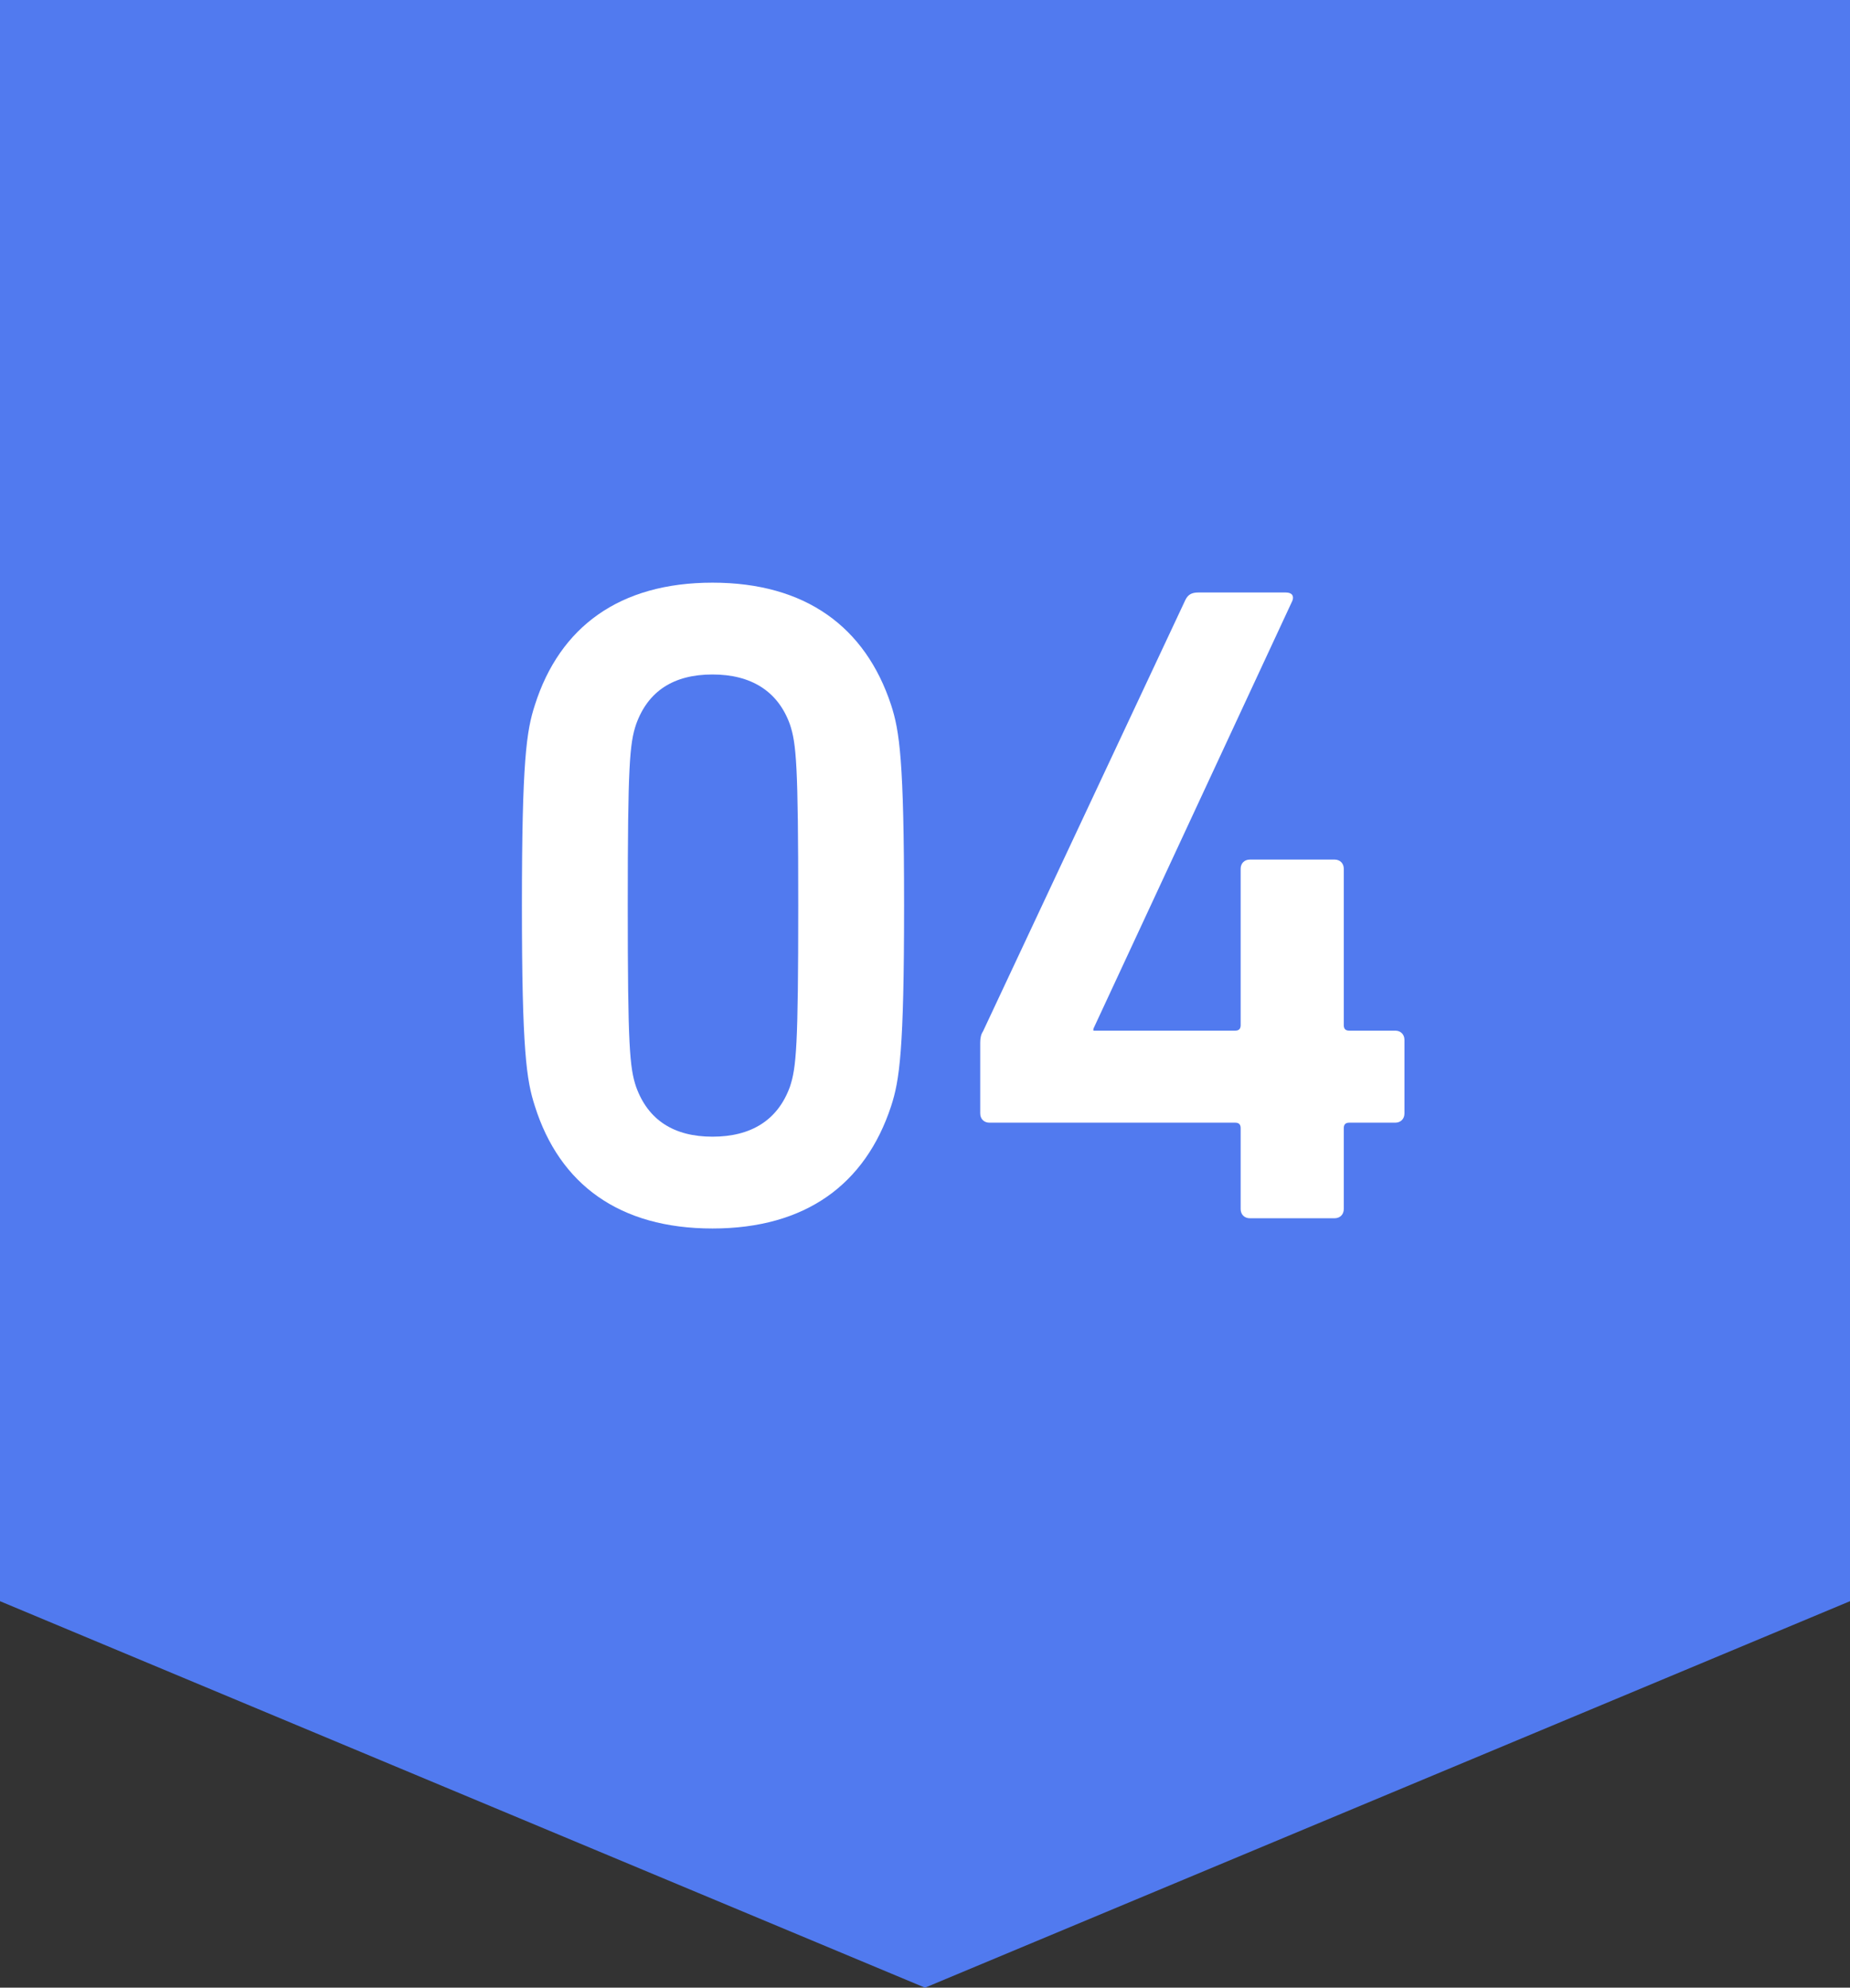
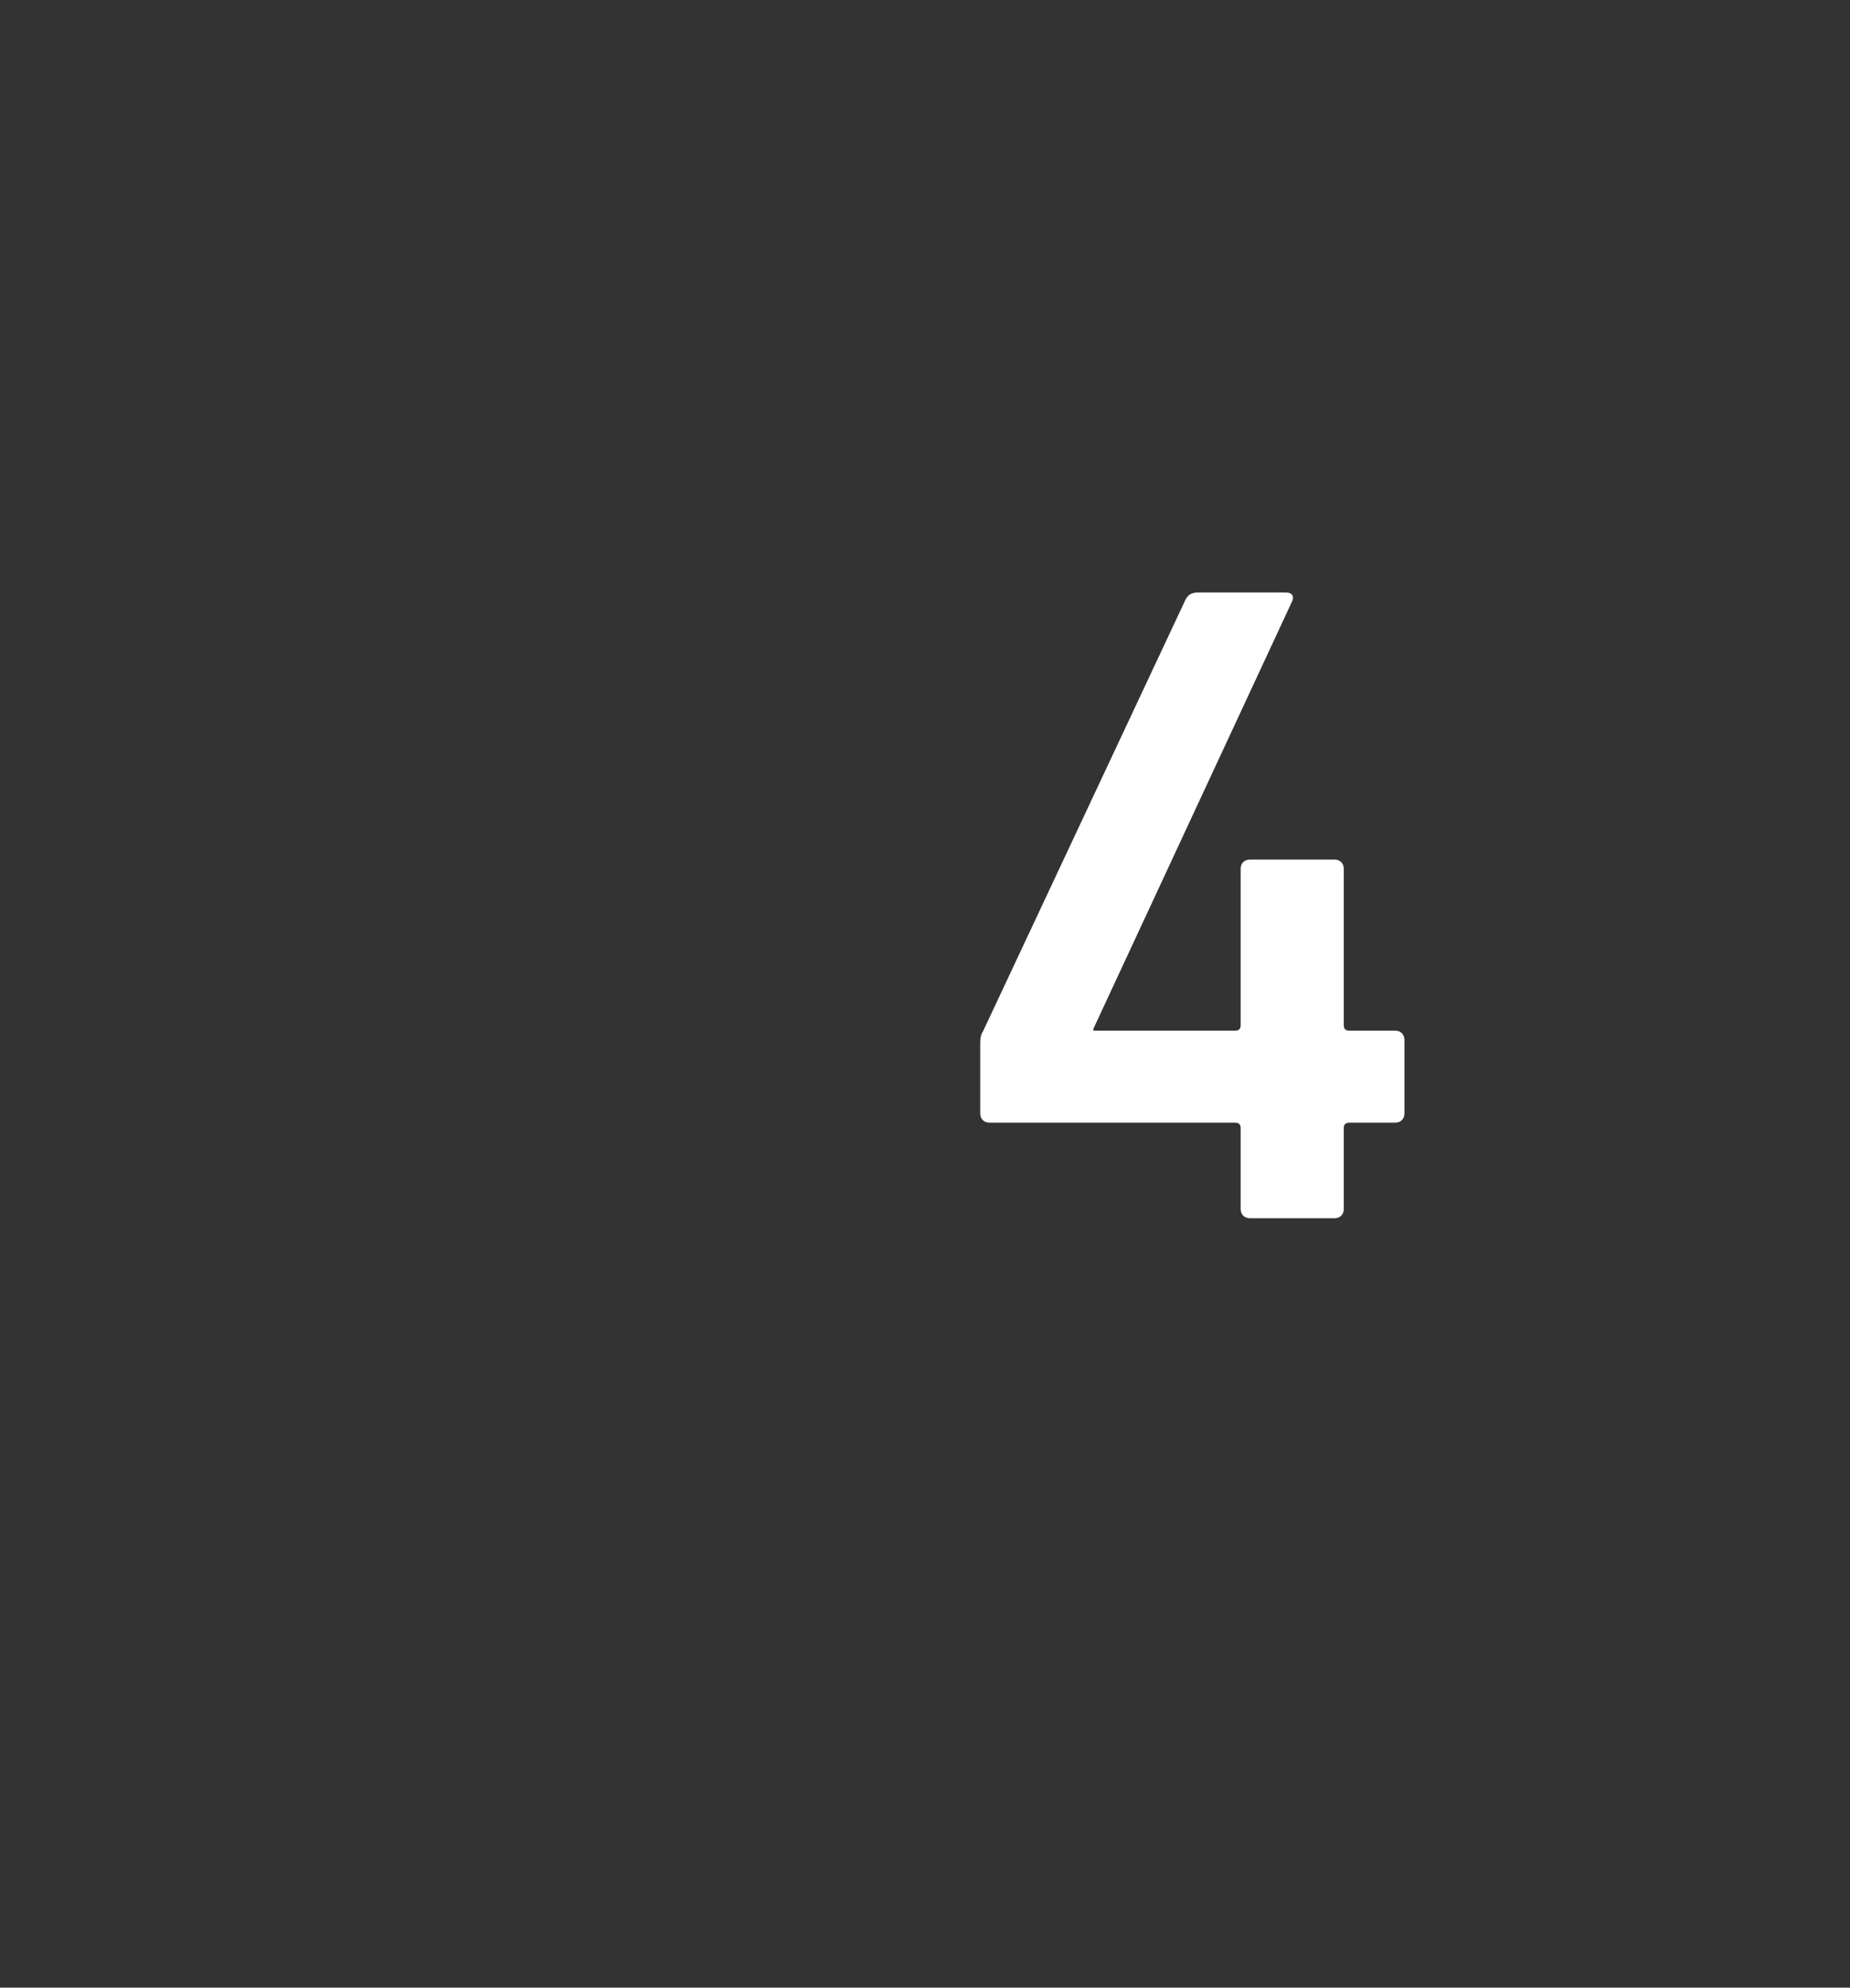
<svg xmlns="http://www.w3.org/2000/svg" id="_レイヤー_2" viewBox="0 0 88.44 95.04">
  <rect x="0" y="0" width="88.44" height="95.04" fill="#333333" stroke="none" />
  <defs>
    <style>.cls-1{fill:#fff;}.cls-1,.cls-2{stroke-width:0px;}.cls-2{fill:#517aef;}</style>
  </defs>
  <g id="_レイヤー_1-2">
-     <polygon class="cls-2" points="88.44 76.56 44.22 95.04 0 76.56 0 0 88.44 0 88.44 76.56" />
-     <path class="cls-1" d="m24.95,43.3c0-6.95.22-8.36.62-9.59,1.19-3.74,4.05-5.85,8.49-5.85s7.31,2.11,8.54,5.85c.4,1.23.62,2.64.62,9.59s-.22,8.36-.62,9.59c-1.23,3.74-4.09,5.85-8.54,5.85s-7.31-2.11-8.49-5.85c-.4-1.23-.62-2.64-.62-9.59Zm9.11,11.05c1.85,0,3.12-.79,3.7-2.38.31-.92.4-1.94.4-8.67s-.09-7.75-.4-8.67c-.57-1.58-1.85-2.38-3.7-2.38s-3.08.79-3.65,2.38c-.31.92-.4,1.94-.4,8.67s.09,7.75.4,8.67c.57,1.58,1.8,2.38,3.65,2.38Z" />
    <path class="cls-1" d="m46.86,53.24v-3.39c0-.22.04-.4.13-.53l9.68-20.64c.13-.26.31-.35.62-.35h4.18c.31,0,.4.18.31.4l-9.51,20.46v.09h6.78c.18,0,.26-.09.26-.26v-7.48c0-.26.18-.44.44-.44h4.05c.26,0,.44.18.44.44v7.48c0,.18.09.26.26.26h2.2c.26,0,.44.18.44.44v3.52c0,.26-.18.44-.44.44h-2.2c-.18,0-.26.09-.26.26v3.87c0,.26-.18.44-.44.44h-4.05c-.26,0-.44-.18-.44-.44v-3.87c0-.18-.09-.26-.26-.26h-11.75c-.26,0-.44-.18-.44-.44Z" />
  </g>
</svg>